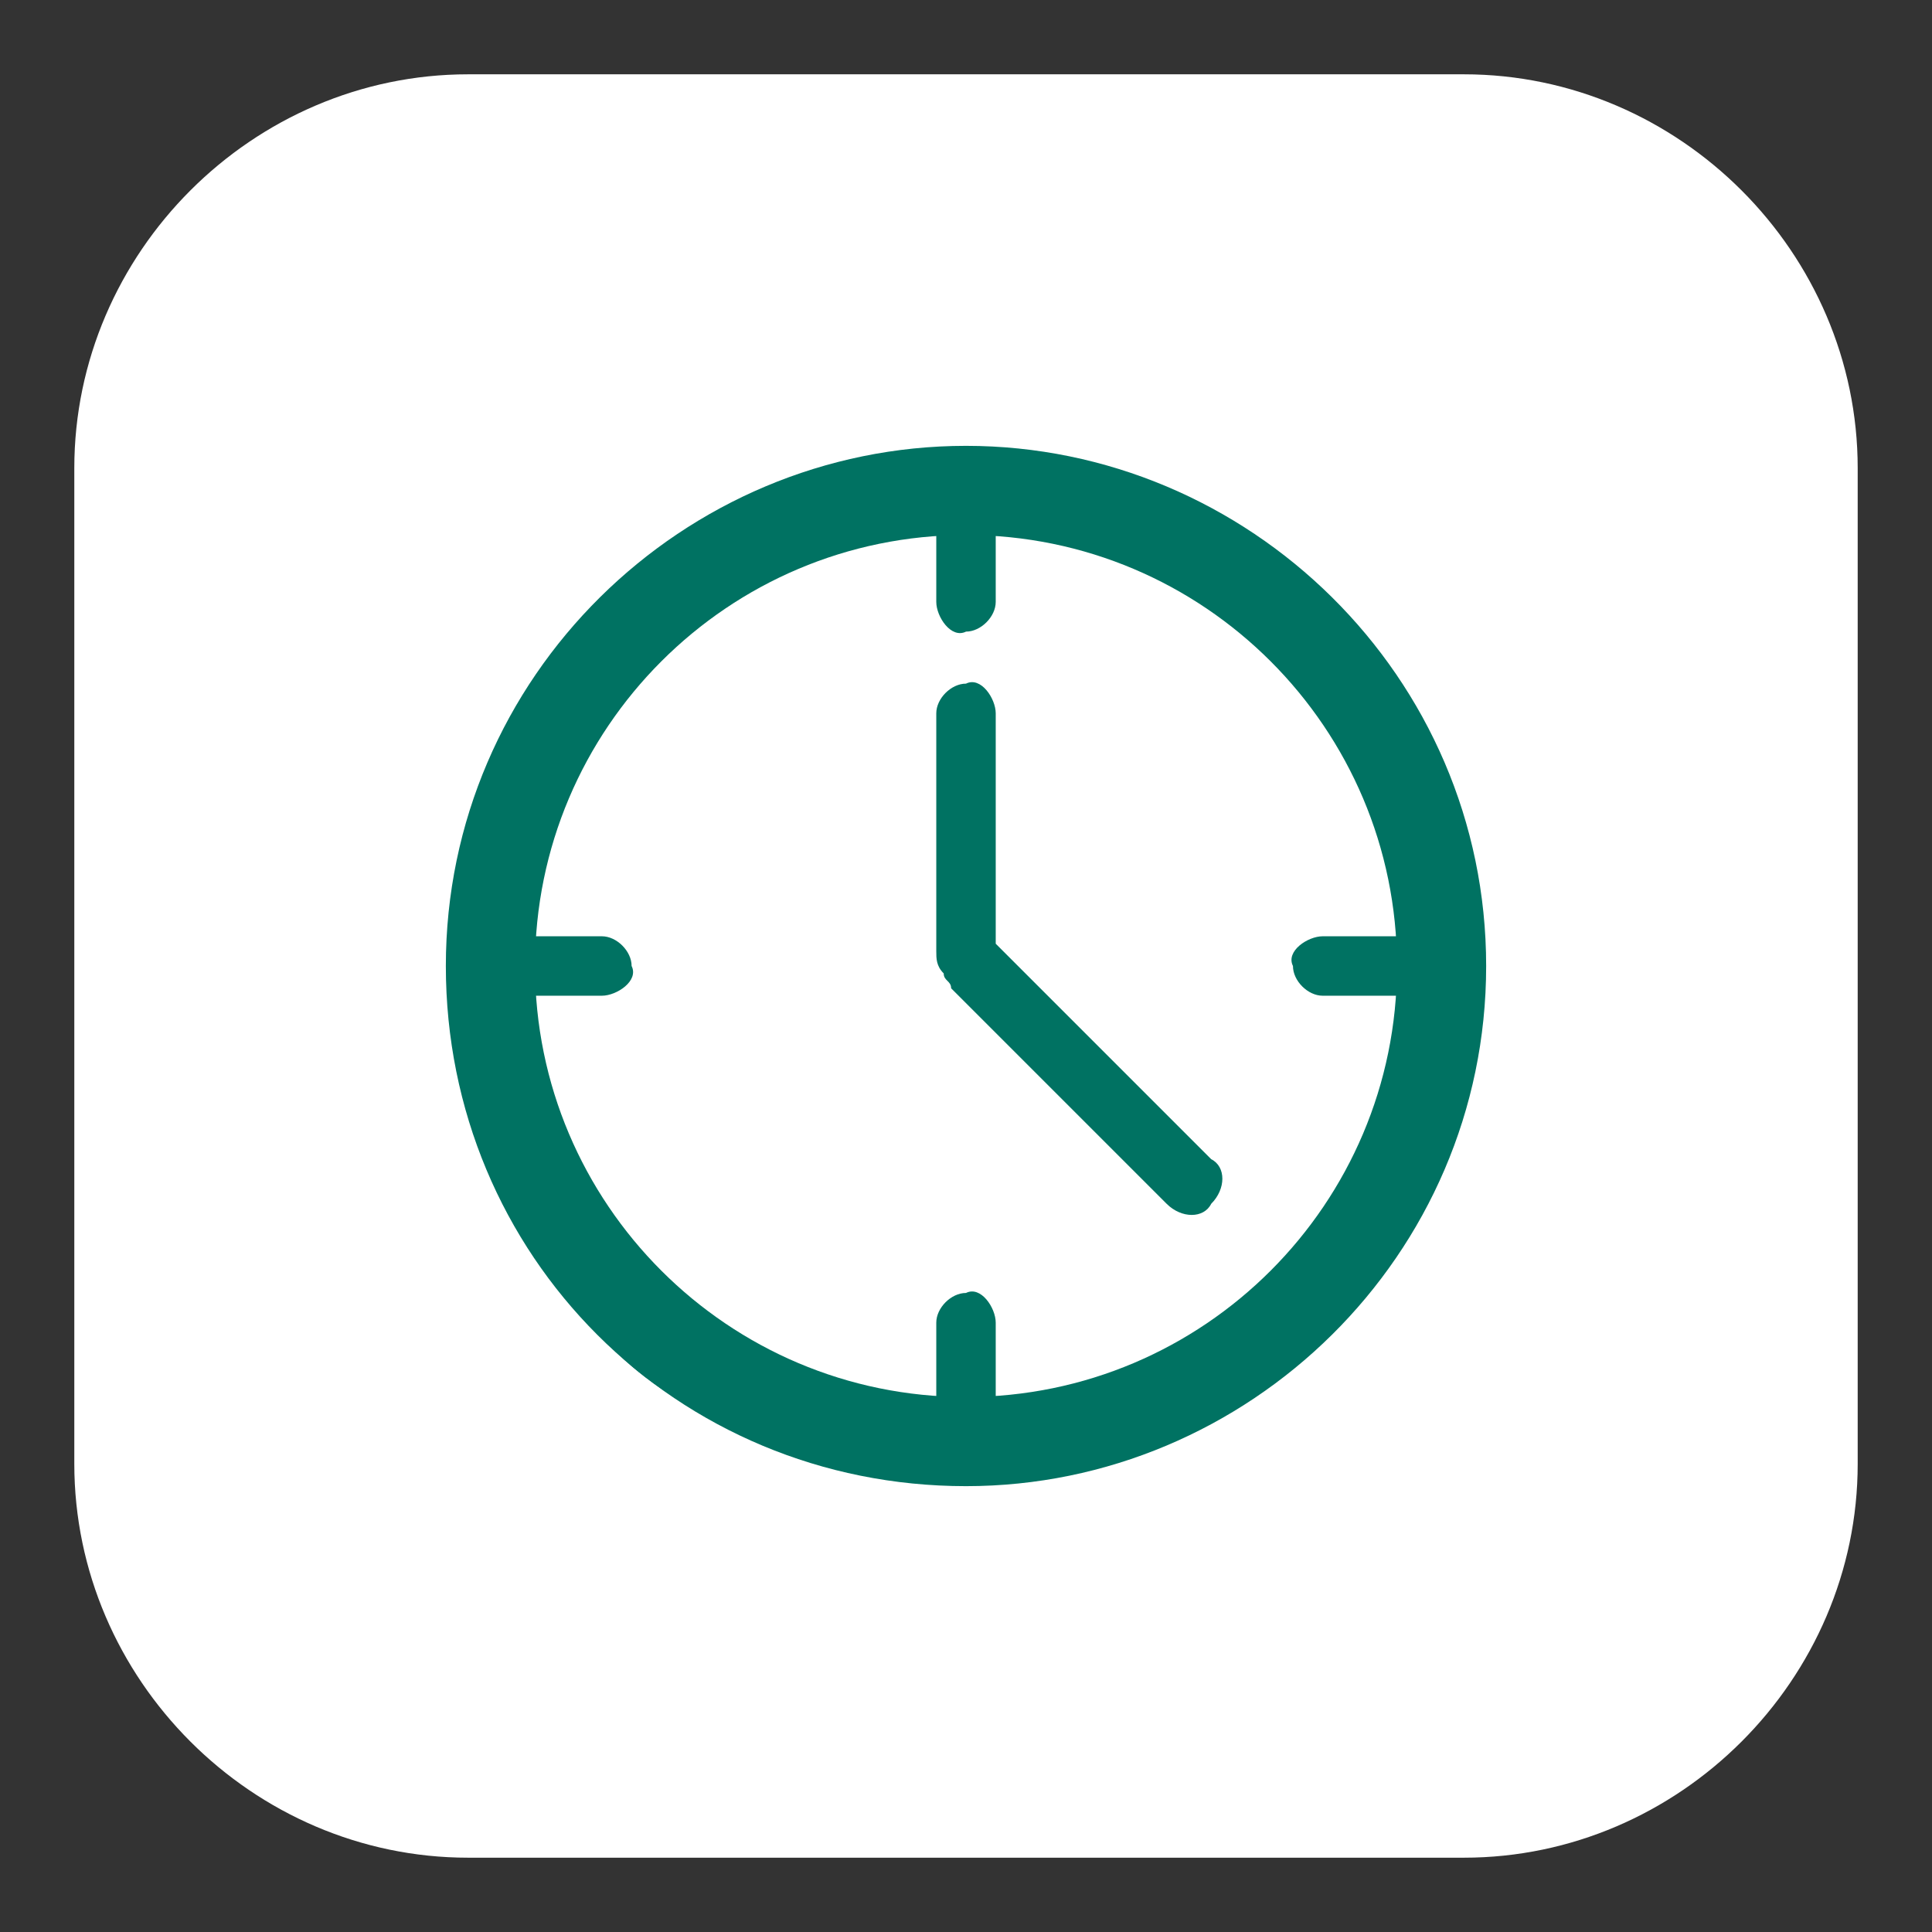
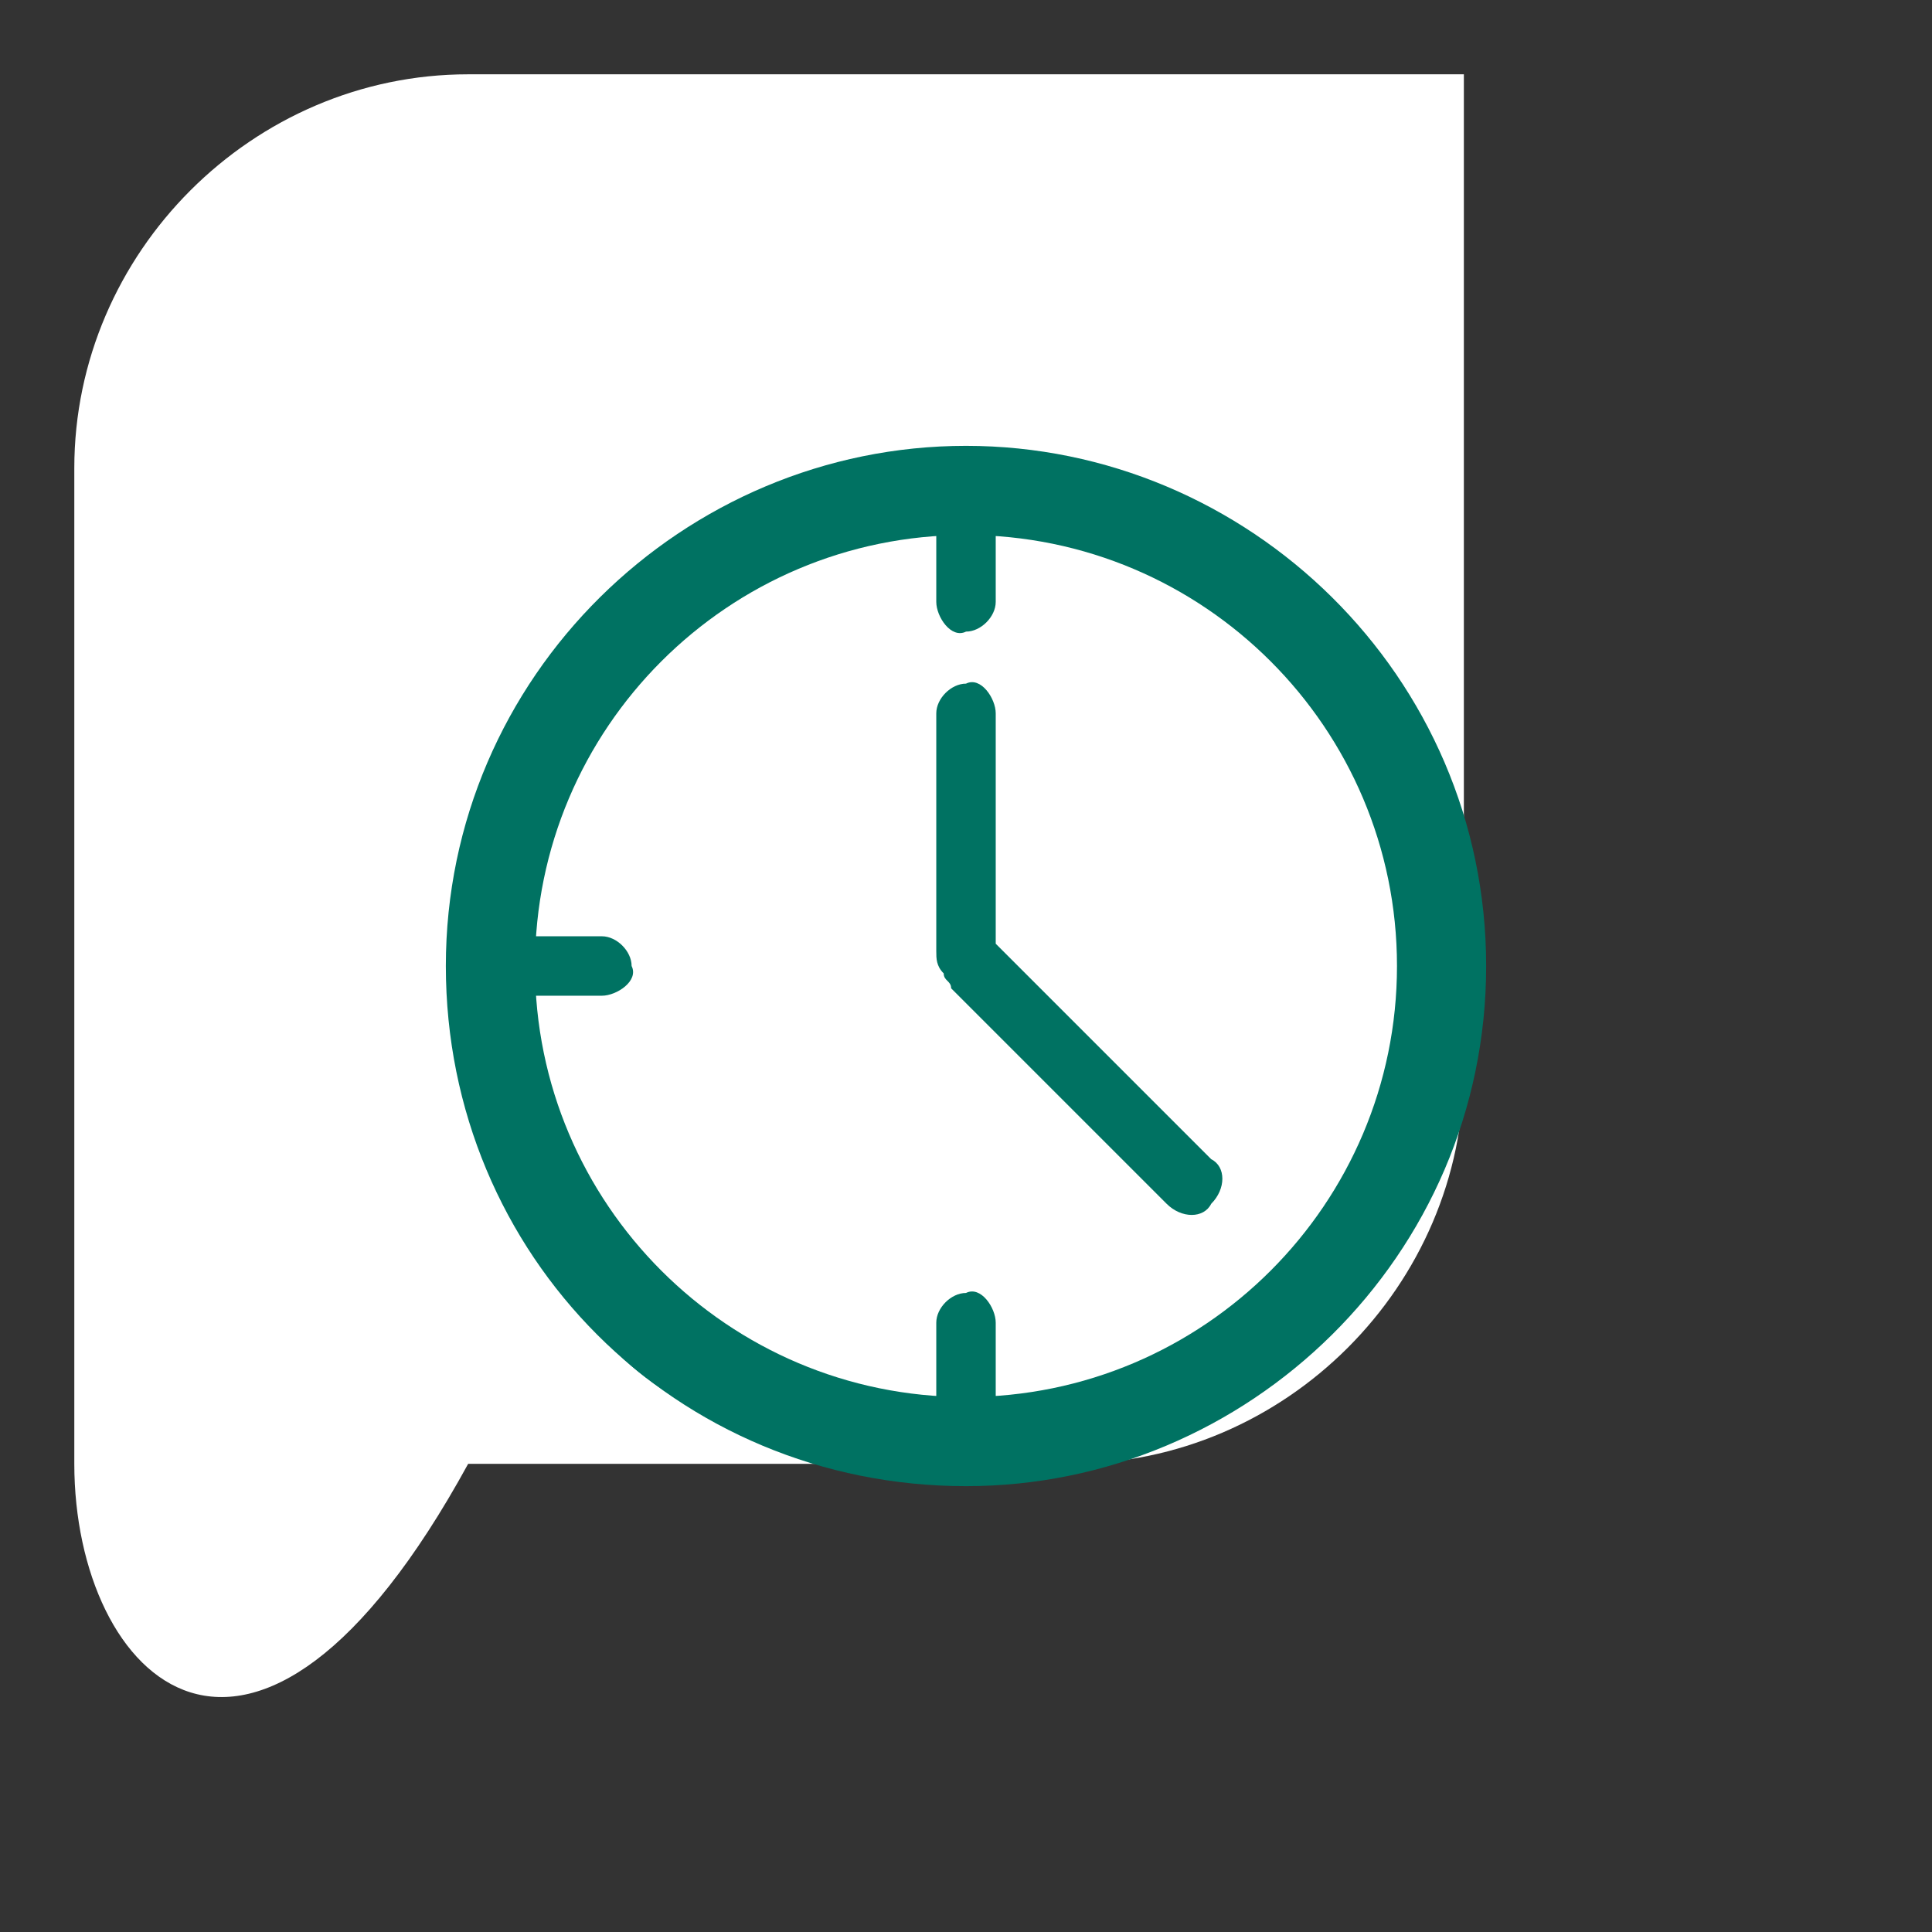
<svg xmlns="http://www.w3.org/2000/svg" version="1.1" id="Layer_1" x="0px" y="0px" viewBox="0 0 26 26" style="enable-background:new 0 0 26 26;" xml:space="preserve">
  <rect x="0" y="0" width="26" height="26" fill="#333333" stroke="none" />
  <style type="text/css">
	.st0{fill-rule:evenodd;clip-rule:evenodd;fill:#FFFFFF;}
	.st1{fill-rule:evenodd;clip-rule:evenodd;fill:#007262;}
	.st2{fill:#007262;}
</style>
  <title>Artboard 1 copy 4</title>
  <g>
-     <path class="st0" d="M6.3,1h13.4C22.6,1,25,3.4,25,6.3v13.4c0,2.9-2.4,5.3-5.3,5.3H6.3C3.4,25,1,22.6,1,19.7V6.3C1,3.4,3.4,1,6.3,1   L6.3,1z" />
+     <path class="st0" d="M6.3,1h13.4v13.4c0,2.9-2.4,5.3-5.3,5.3H6.3C3.4,25,1,22.6,1,19.7V6.3C1,3.4,3.4,1,6.3,1   L6.3,1z" />
    <g>
      <path class="st1" d="M13,6c-3.8,0-7,3.1-7,7s3.1,7,7,7c3.8,0,7-3.1,7-7S16.8,6,13,6z M13,18.8c-3.2,0-5.8-2.6-5.8-5.8    S9.8,7.2,13,7.2c3.2,0,5.8,2.6,5.8,5.8S16.2,18.8,13,18.8z" />
      <g>
        <g>
          <path class="st2" d="M12.6,9.6c0,0.5,0,0.9,0,1.4c0,0.6,0,1.2,0,1.8c0,0.1,0,0.2,0.1,0.3c0,0.1,0.1,0.1,0.1,0.2      c0.1,0.1,0.3,0.3,0.4,0.4c0.5,0.5,1,1,1.5,1.5c0.3,0.3,0.7,0.7,1,1c0,0,0,0,0,0c0.2,0.2,0.5,0.2,0.6,0c0.2-0.2,0.2-0.5,0-0.6      c-0.3-0.3-0.7-0.7-1-1c-0.5-0.5-1.1-1.1-1.6-1.6c-0.1-0.1-0.3-0.3-0.4-0.4c0,0.1,0.1,0.2,0.1,0.3c0-0.4,0-0.8,0-1.1      c0-0.6,0-1.2,0-1.8c0-0.1,0-0.3,0-0.4c0-0.2-0.2-0.5-0.4-0.4C12.8,9.2,12.6,9.4,12.6,9.6L12.6,9.6z" />
        </g>
      </g>
      <g>
        <g>
          <path class="st2" d="M12.6,7.1c0,0.3,0,0.7,0,1c0,0.2,0.2,0.5,0.4,0.4c0.2,0,0.4-0.2,0.4-0.4c0-0.3,0-0.7,0-1      c0-0.2-0.2-0.5-0.4-0.4C12.8,6.7,12.6,6.9,12.6,7.1L12.6,7.1z" />
        </g>
      </g>
      <g>
        <g>
          <path class="st2" d="M12.6,17.8c0,0.3,0,0.7,0,1c0,0.2,0.2,0.5,0.4,0.4c0.2,0,0.4-0.2,0.4-0.4c0-0.3,0-0.7,0-1      c0-0.2-0.2-0.5-0.4-0.4C12.8,17.4,12.6,17.6,12.6,17.8L12.6,17.8z" />
        </g>
      </g>
      <g>
        <g>
          <path class="st2" d="M7.1,13.4c0.3,0,0.7,0,1,0c0.2,0,0.5-0.2,0.4-0.4c0-0.2-0.2-0.4-0.4-0.4c-0.3,0-0.7,0-1,0      c-0.2,0-0.5,0.2-0.4,0.4C6.7,13.2,6.9,13.4,7.1,13.4L7.1,13.4z" />
        </g>
      </g>
      <g>
        <g>
-           <path class="st2" d="M17.8,13.4c0.3,0,0.7,0,1,0c0.2,0,0.5-0.2,0.4-0.4c0-0.2-0.2-0.4-0.4-0.4c-0.3,0-0.7,0-1,0      c-0.2,0-0.5,0.2-0.4,0.4C17.4,13.2,17.6,13.4,17.8,13.4L17.8,13.4z" />
-         </g>
+           </g>
      </g>
      <path class="st2" d="M19.1,13c0,0.3,0,0.6-0.1,0.9c0,0,0-0.1,0-0.1c-0.1,0.6-0.2,1.1-0.5,1.7c0,0,0-0.1,0-0.1    c-0.1,0.3-0.3,0.6-0.4,0.9c-0.1,0.1-0.2,0.3-0.3,0.4c0,0,0,0.1-0.1,0.1c0,0,0,0,0,0c0,0.1,0.1-0.1,0,0c-0.1,0.1-0.1,0.1-0.2,0.2    c-0.2,0.2-0.4,0.5-0.7,0.7c-0.1,0.1-0.1,0.1-0.2,0.2c0,0-0.1,0-0.1,0.1c0,0-0.1,0.1,0,0c0,0,0,0-0.1,0c-0.1,0.1-0.3,0.2-0.4,0.3    c-0.3,0.2-0.6,0.4-1,0.5c0,0,0.1,0,0.1,0c-0.5,0.2-1.1,0.4-1.7,0.5c0,0,0.1,0,0.1,0c-0.6,0.1-1.2,0.1-1.7,0c0,0,0.1,0,0.1,0    c-0.6-0.1-1.1-0.2-1.7-0.5c0,0,0.1,0,0.1,0c-0.3-0.1-0.6-0.3-0.9-0.4c-0.1-0.1-0.3-0.2-0.4-0.3c0,0-0.1,0-0.1-0.1c0,0,0,0,0,0    c-0.1,0,0.1,0.1,0,0c-0.1-0.1-0.1-0.1-0.2-0.2c-0.2-0.2-0.5-0.4-0.7-0.7c-0.1-0.1-0.1-0.1-0.2-0.2c0,0,0-0.1-0.1-0.1    c0,0-0.1-0.1,0,0c0,0,0,0,0-0.1c-0.1-0.1-0.2-0.3-0.3-0.4c-0.2-0.3-0.4-0.6-0.5-1c0,0,0,0.1,0,0.1c-0.2-0.5-0.4-1.1-0.5-1.7    c0,0,0,0.1,0,0.1c-0.1-0.6-0.1-1.2,0-1.7c0,0,0,0.1,0,0.1c0.1-0.6,0.2-1.1,0.5-1.7c0,0,0,0.1,0,0.1c0.1-0.3,0.3-0.6,0.4-0.9    C7.9,9.7,8,9.6,8.1,9.4c0,0,0-0.1,0.1-0.1c0,0,0,0,0,0c0-0.1-0.1,0.1,0,0c0.1-0.1,0.1-0.1,0.2-0.2C8.6,8.9,8.8,8.6,9,8.4    c0.1-0.1,0.1-0.1,0.2-0.2c0,0,0.1,0,0.1-0.1c0,0,0.1-0.1,0,0c0,0,0,0,0.1,0C9.5,8.1,9.6,8,9.7,7.9c0.3-0.2,0.6-0.4,1-0.5    c0,0-0.1,0-0.1,0c0.5-0.2,1.1-0.4,1.7-0.5c0,0-0.1,0-0.1,0c0.6-0.1,1.2-0.1,1.7,0c0,0-0.1,0-0.1,0c0.6,0.1,1.1,0.2,1.7,0.5    c0,0-0.1,0-0.1,0c0.3,0.1,0.6,0.3,0.9,0.4c0.1,0.1,0.3,0.2,0.4,0.3c0,0,0.1,0,0.1,0.1c0,0,0,0,0,0c0.1,0-0.1-0.1,0,0    c0.1,0.1,0.1,0.1,0.2,0.2c0.2,0.2,0.5,0.4,0.7,0.7c0.1,0.1,0.1,0.1,0.2,0.2c0,0,0,0.1,0.1,0.1c0,0,0.1,0.1,0,0c0,0,0,0,0,0.1    c0.1,0.1,0.2,0.3,0.3,0.4c0.2,0.3,0.4,0.6,0.5,1c0,0,0-0.1,0-0.1c0.2,0.5,0.4,1.1,0.5,1.7c0,0,0-0.1,0-0.1    C19,12.4,19.1,12.7,19.1,13c0,0.2,0.2,0.5,0.4,0.4c0.2,0,0.4-0.2,0.4-0.4c0-0.7-0.1-1.4-0.3-2.1c-0.2-0.7-0.5-1.3-0.9-1.9    c-0.4-0.6-0.9-1.1-1.5-1.5c-0.6-0.4-1.2-0.8-1.8-1c-0.7-0.2-1.4-0.4-2.1-0.4c-0.7,0-1.5,0.1-2.2,0.3c-0.7,0.2-1.3,0.5-1.9,0.9    C8.6,7.6,8.1,8,7.7,8.6c-0.5,0.6-0.8,1.2-1.1,1.9c-0.3,0.7-0.4,1.4-0.5,2.1c-0.1,0.7,0,1.5,0.2,2.2C6.4,15.3,6.7,16,7,16.6    c0.4,0.6,0.8,1.1,1.3,1.6c0.5,0.5,1.1,0.8,1.7,1.1c0.7,0.3,1.4,0.5,2.1,0.6c0.7,0.1,1.5,0,2.2-0.1c0.7-0.1,1.4-0.4,2-0.7    c0.6-0.3,1.2-0.8,1.6-1.3c0.5-0.5,0.9-1.1,1.2-1.7c0.3-0.6,0.5-1.3,0.6-2c0.1-0.4,0.1-0.7,0.1-1.1c0-0.2-0.2-0.5-0.4-0.4    C19.3,12.6,19.1,12.8,19.1,13z" />
    </g>
  </g>
</svg>